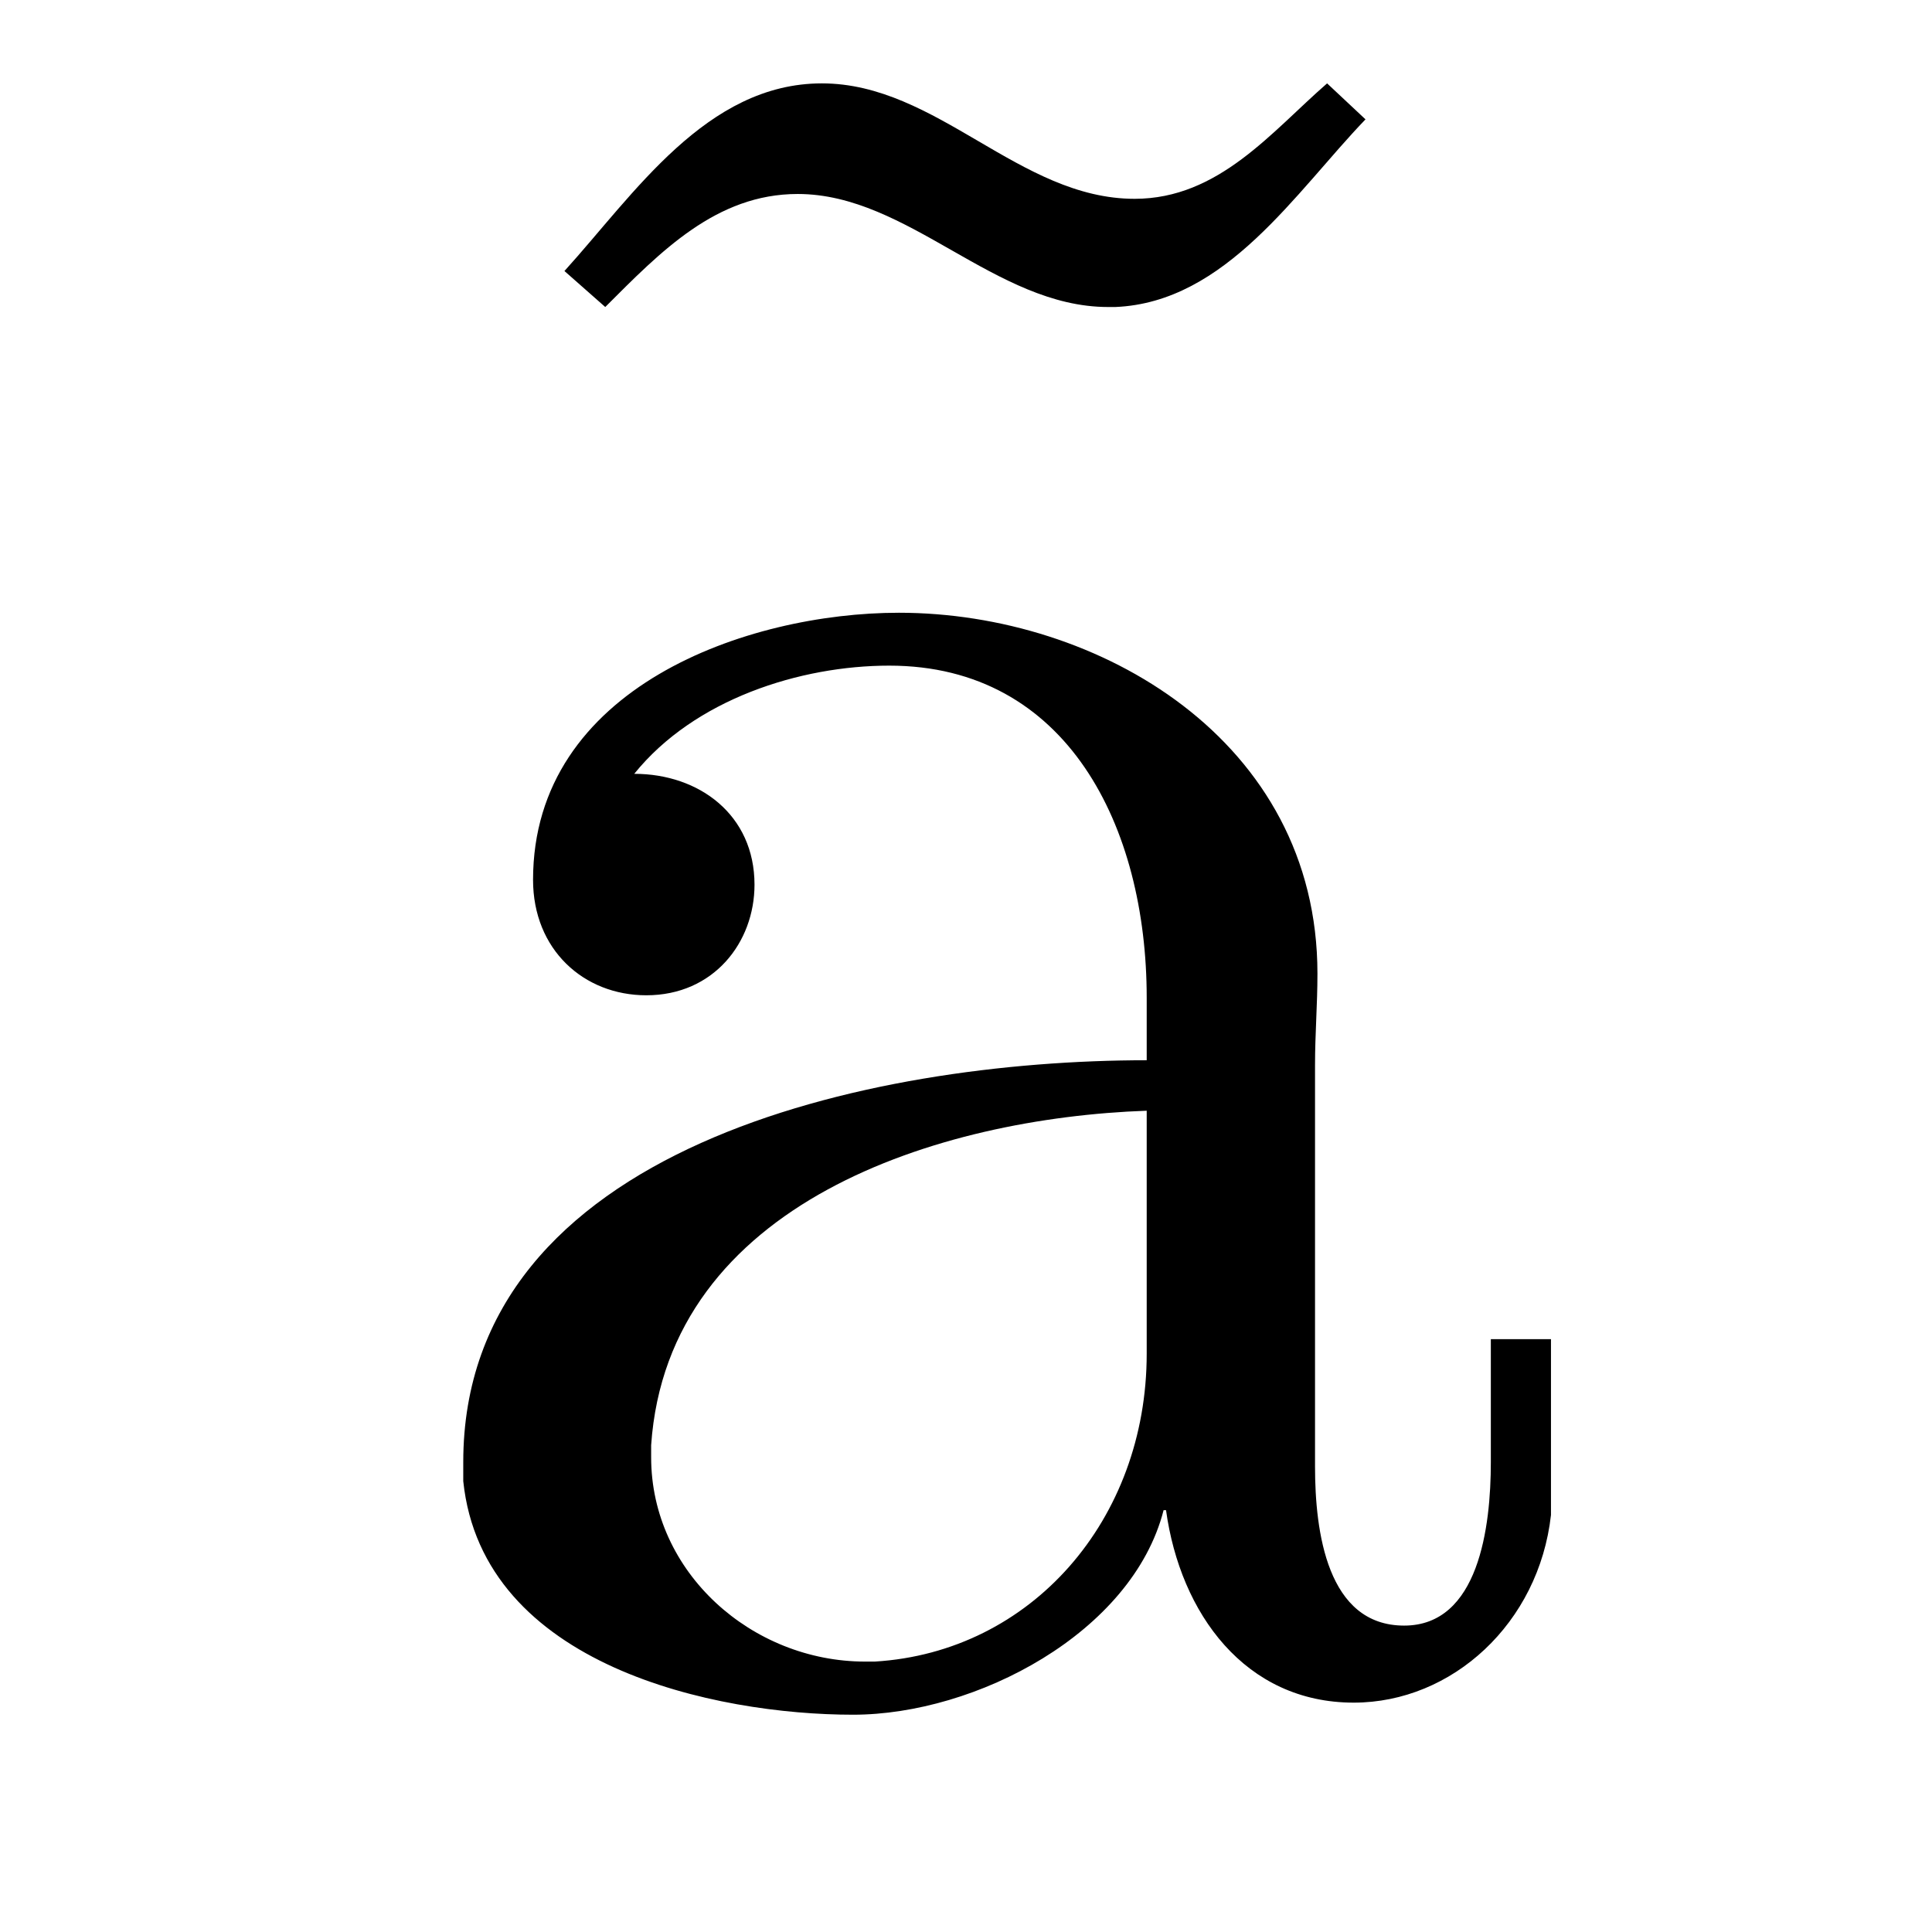
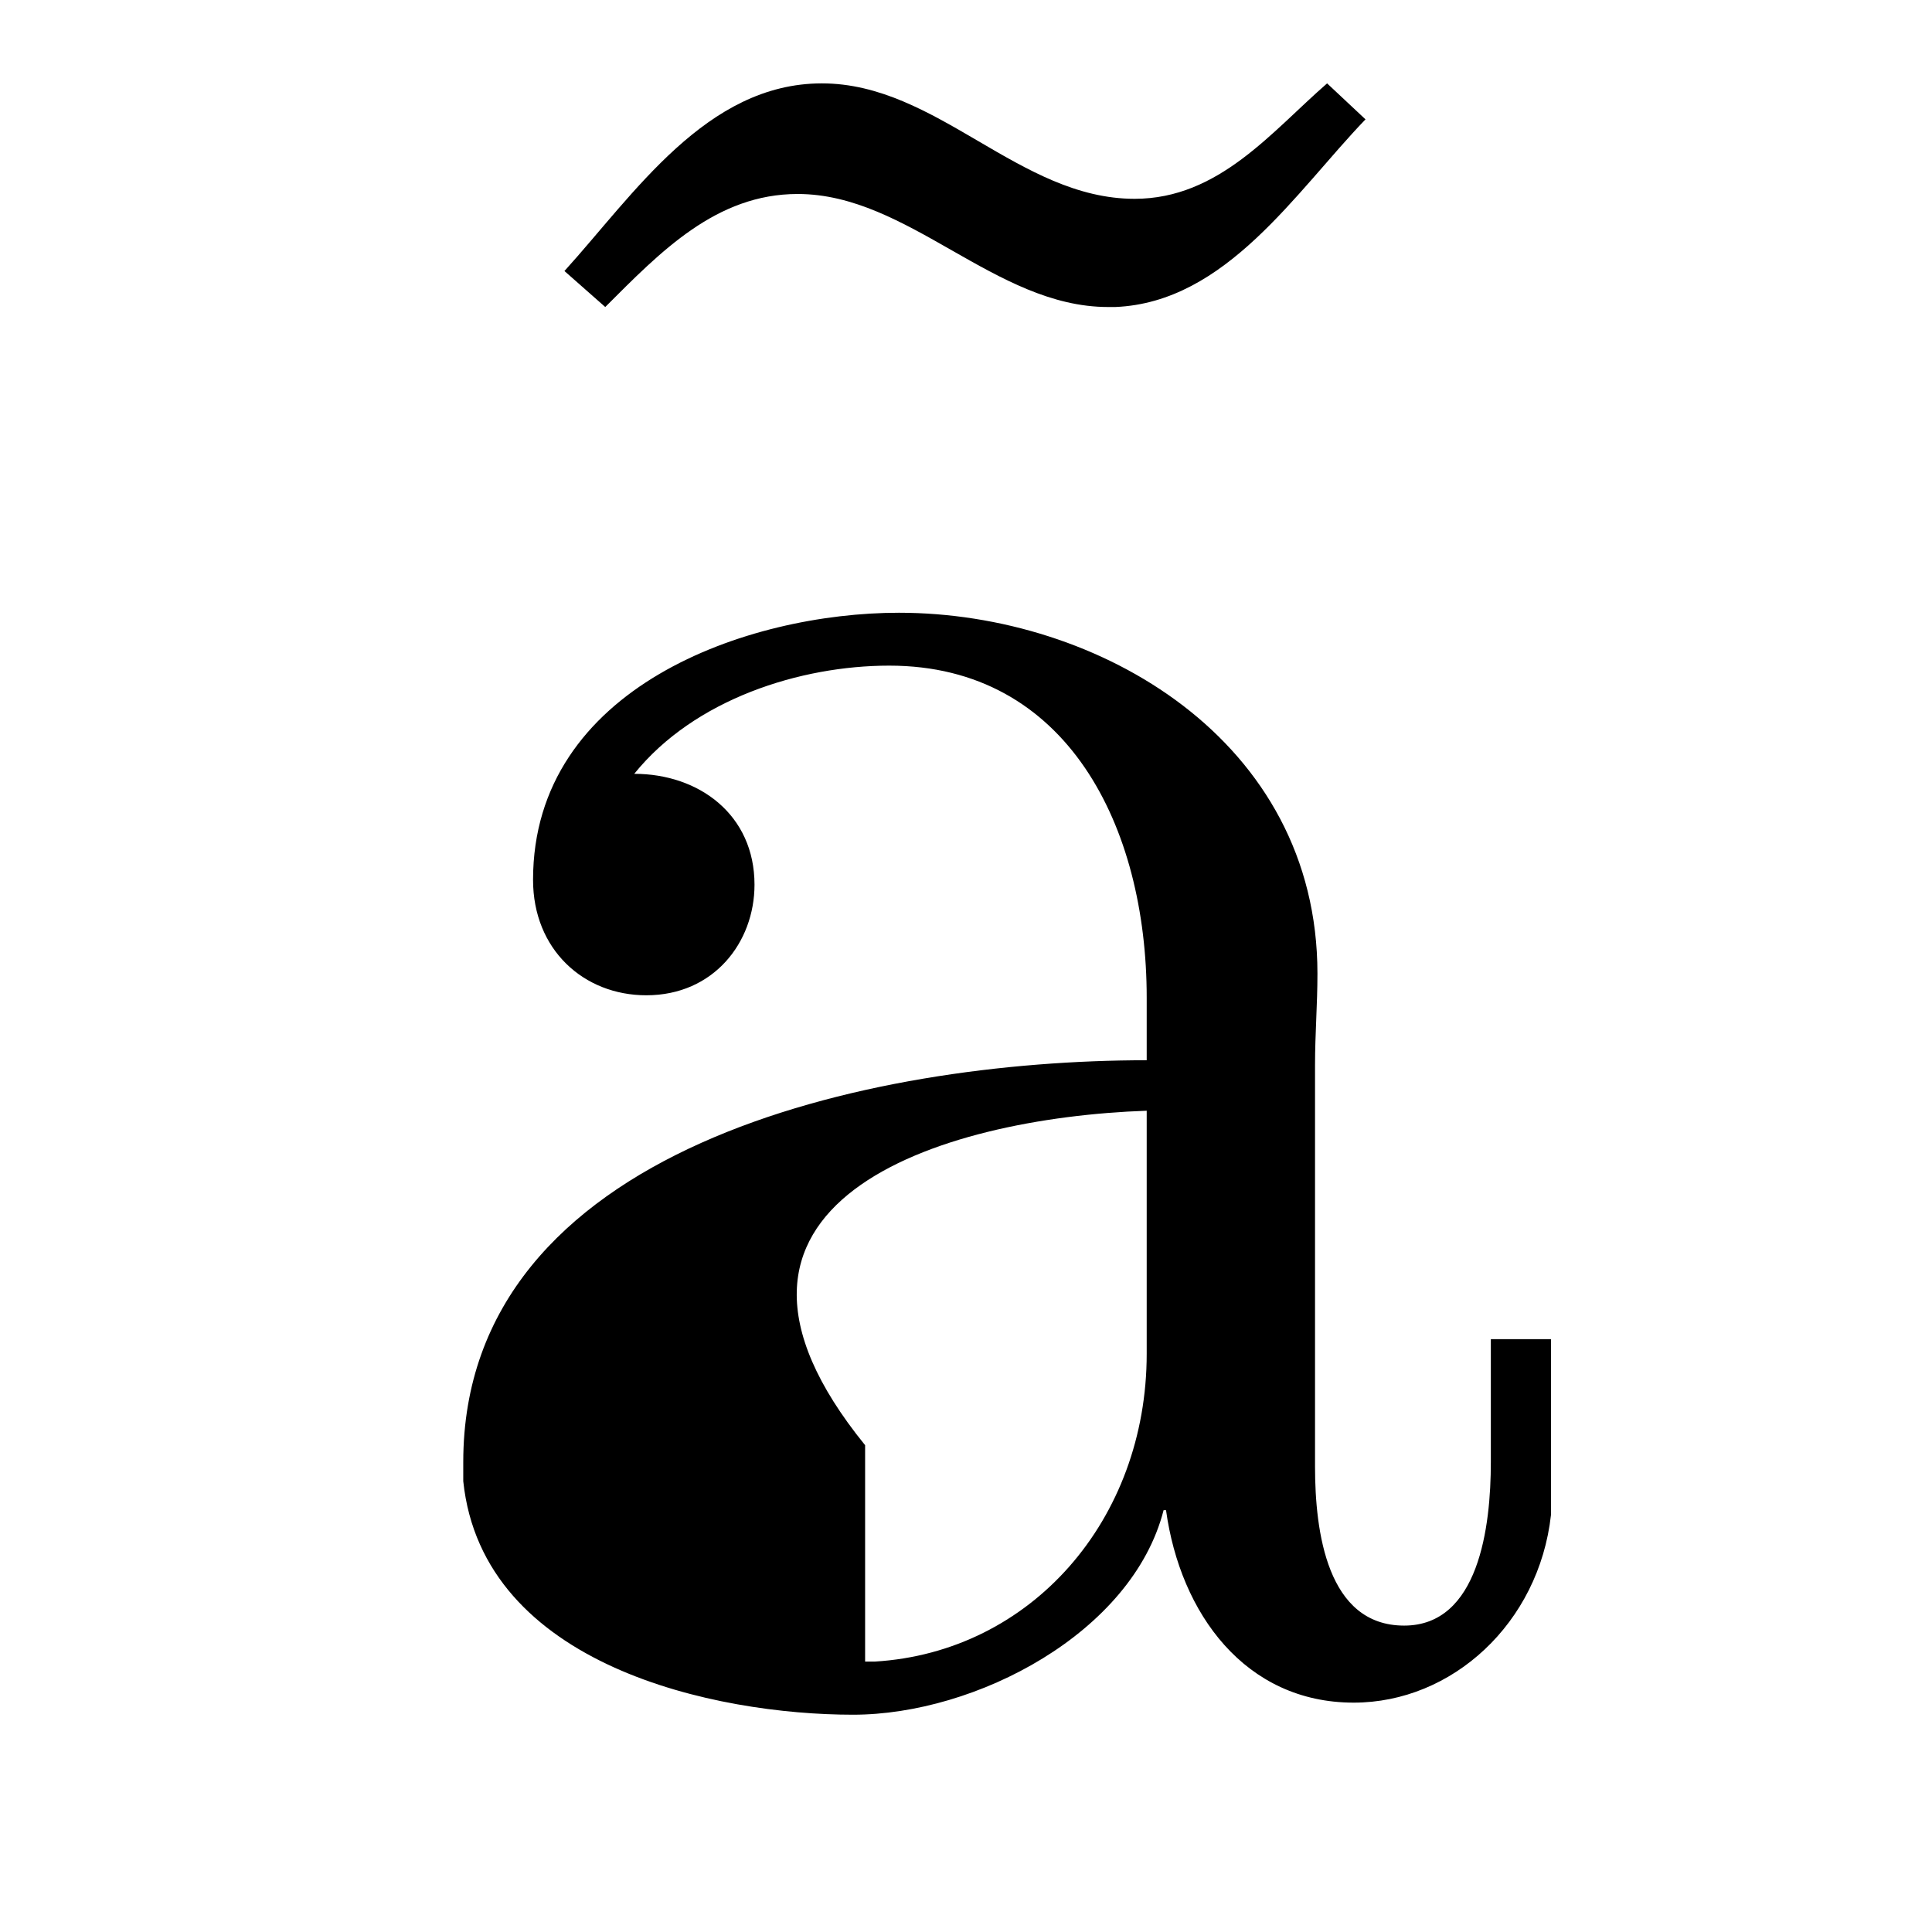
<svg xmlns="http://www.w3.org/2000/svg" xmlns:xlink="http://www.w3.org/1999/xlink" version="1.1" viewBox="-288.001 -288.001 32 32">
  <title>\pb[6bp]{\~{a}}</title>
  <desc Packages="" />
  <defs>
-     <path id="g0-227" d="M1.116-3.796C1.365-4.105 1.803-4.244 2.172-4.244C2.909-4.244 3.238-3.577 3.238-2.869V-2.61C2.092-2.61 .408-2.252 .408-.946V-.867C.488-.1 1.455 .1 2.022 .1C2.531 .1 3.178-.239 3.308-.747H3.318C3.377-.319 3.646 .05 4.095 .05C4.503 .05 4.862-.279 4.912-.727V-1.455H4.663V-.946C4.663-.677 4.613-.269 4.304-.269C3.985-.269 3.935-.658 3.935-.927V-2.59C3.935-2.72 3.945-2.839 3.945-2.969C3.945-3.935 3.039-4.463 2.212-4.463C1.584-4.463 .697-4.154 .697-3.357C.697-3.068 .907-2.879 1.166-2.879C1.445-2.879 1.614-3.098 1.614-3.337C1.614-3.626 1.385-3.796 1.116-3.796ZM3.238-2.401V-1.395C3.238-.707 2.76-.159 2.112-.12H2.072C1.604-.12 1.186-.488 1.186-.966V-1.016C1.255-2.022 2.381-2.371 3.238-2.401ZM.827-5.878L.996-5.729C1.225-5.958 1.455-6.197 1.793-6.197C2.252-6.197 2.61-5.729 3.078-5.729H3.108C3.567-5.748 3.856-6.207 4.144-6.506L3.985-6.655C3.756-6.456 3.537-6.177 3.188-6.177C2.71-6.177 2.371-6.655 1.893-6.655S1.116-6.197 .827-5.878Z" />
+     <path id="g0-227" d="M1.116-3.796C1.365-4.105 1.803-4.244 2.172-4.244C2.909-4.244 3.238-3.577 3.238-2.869V-2.61C2.092-2.61 .408-2.252 .408-.946V-.867C.488-.1 1.455 .1 2.022 .1C2.531 .1 3.178-.239 3.308-.747H3.318C3.377-.319 3.646 .05 4.095 .05C4.503 .05 4.862-.279 4.912-.727V-1.455H4.663V-.946C4.663-.677 4.613-.269 4.304-.269C3.985-.269 3.935-.658 3.935-.927V-2.59C3.935-2.72 3.945-2.839 3.945-2.969C3.945-3.935 3.039-4.463 2.212-4.463C1.584-4.463 .697-4.154 .697-3.357C.697-3.068 .907-2.879 1.166-2.879C1.445-2.879 1.614-3.098 1.614-3.337C1.614-3.626 1.385-3.796 1.116-3.796ZM3.238-2.401V-1.395C3.238-.707 2.76-.159 2.112-.12H2.072V-1.016C1.255-2.022 2.381-2.371 3.238-2.401ZM.827-5.878L.996-5.729C1.225-5.958 1.455-6.197 1.793-6.197C2.252-6.197 2.61-5.729 3.078-5.729H3.108C3.567-5.748 3.856-6.207 4.144-6.506L3.985-6.655C3.756-6.456 3.537-6.177 3.188-6.177C2.71-6.177 2.371-6.655 1.893-6.655S1.116-6.197 .827-5.878Z" />
  </defs>
  <g id="page1" transform="scale(4)">
    <use x="-70.49" y="-65" xlink:href="#g0-227" />
  </g>
</svg>